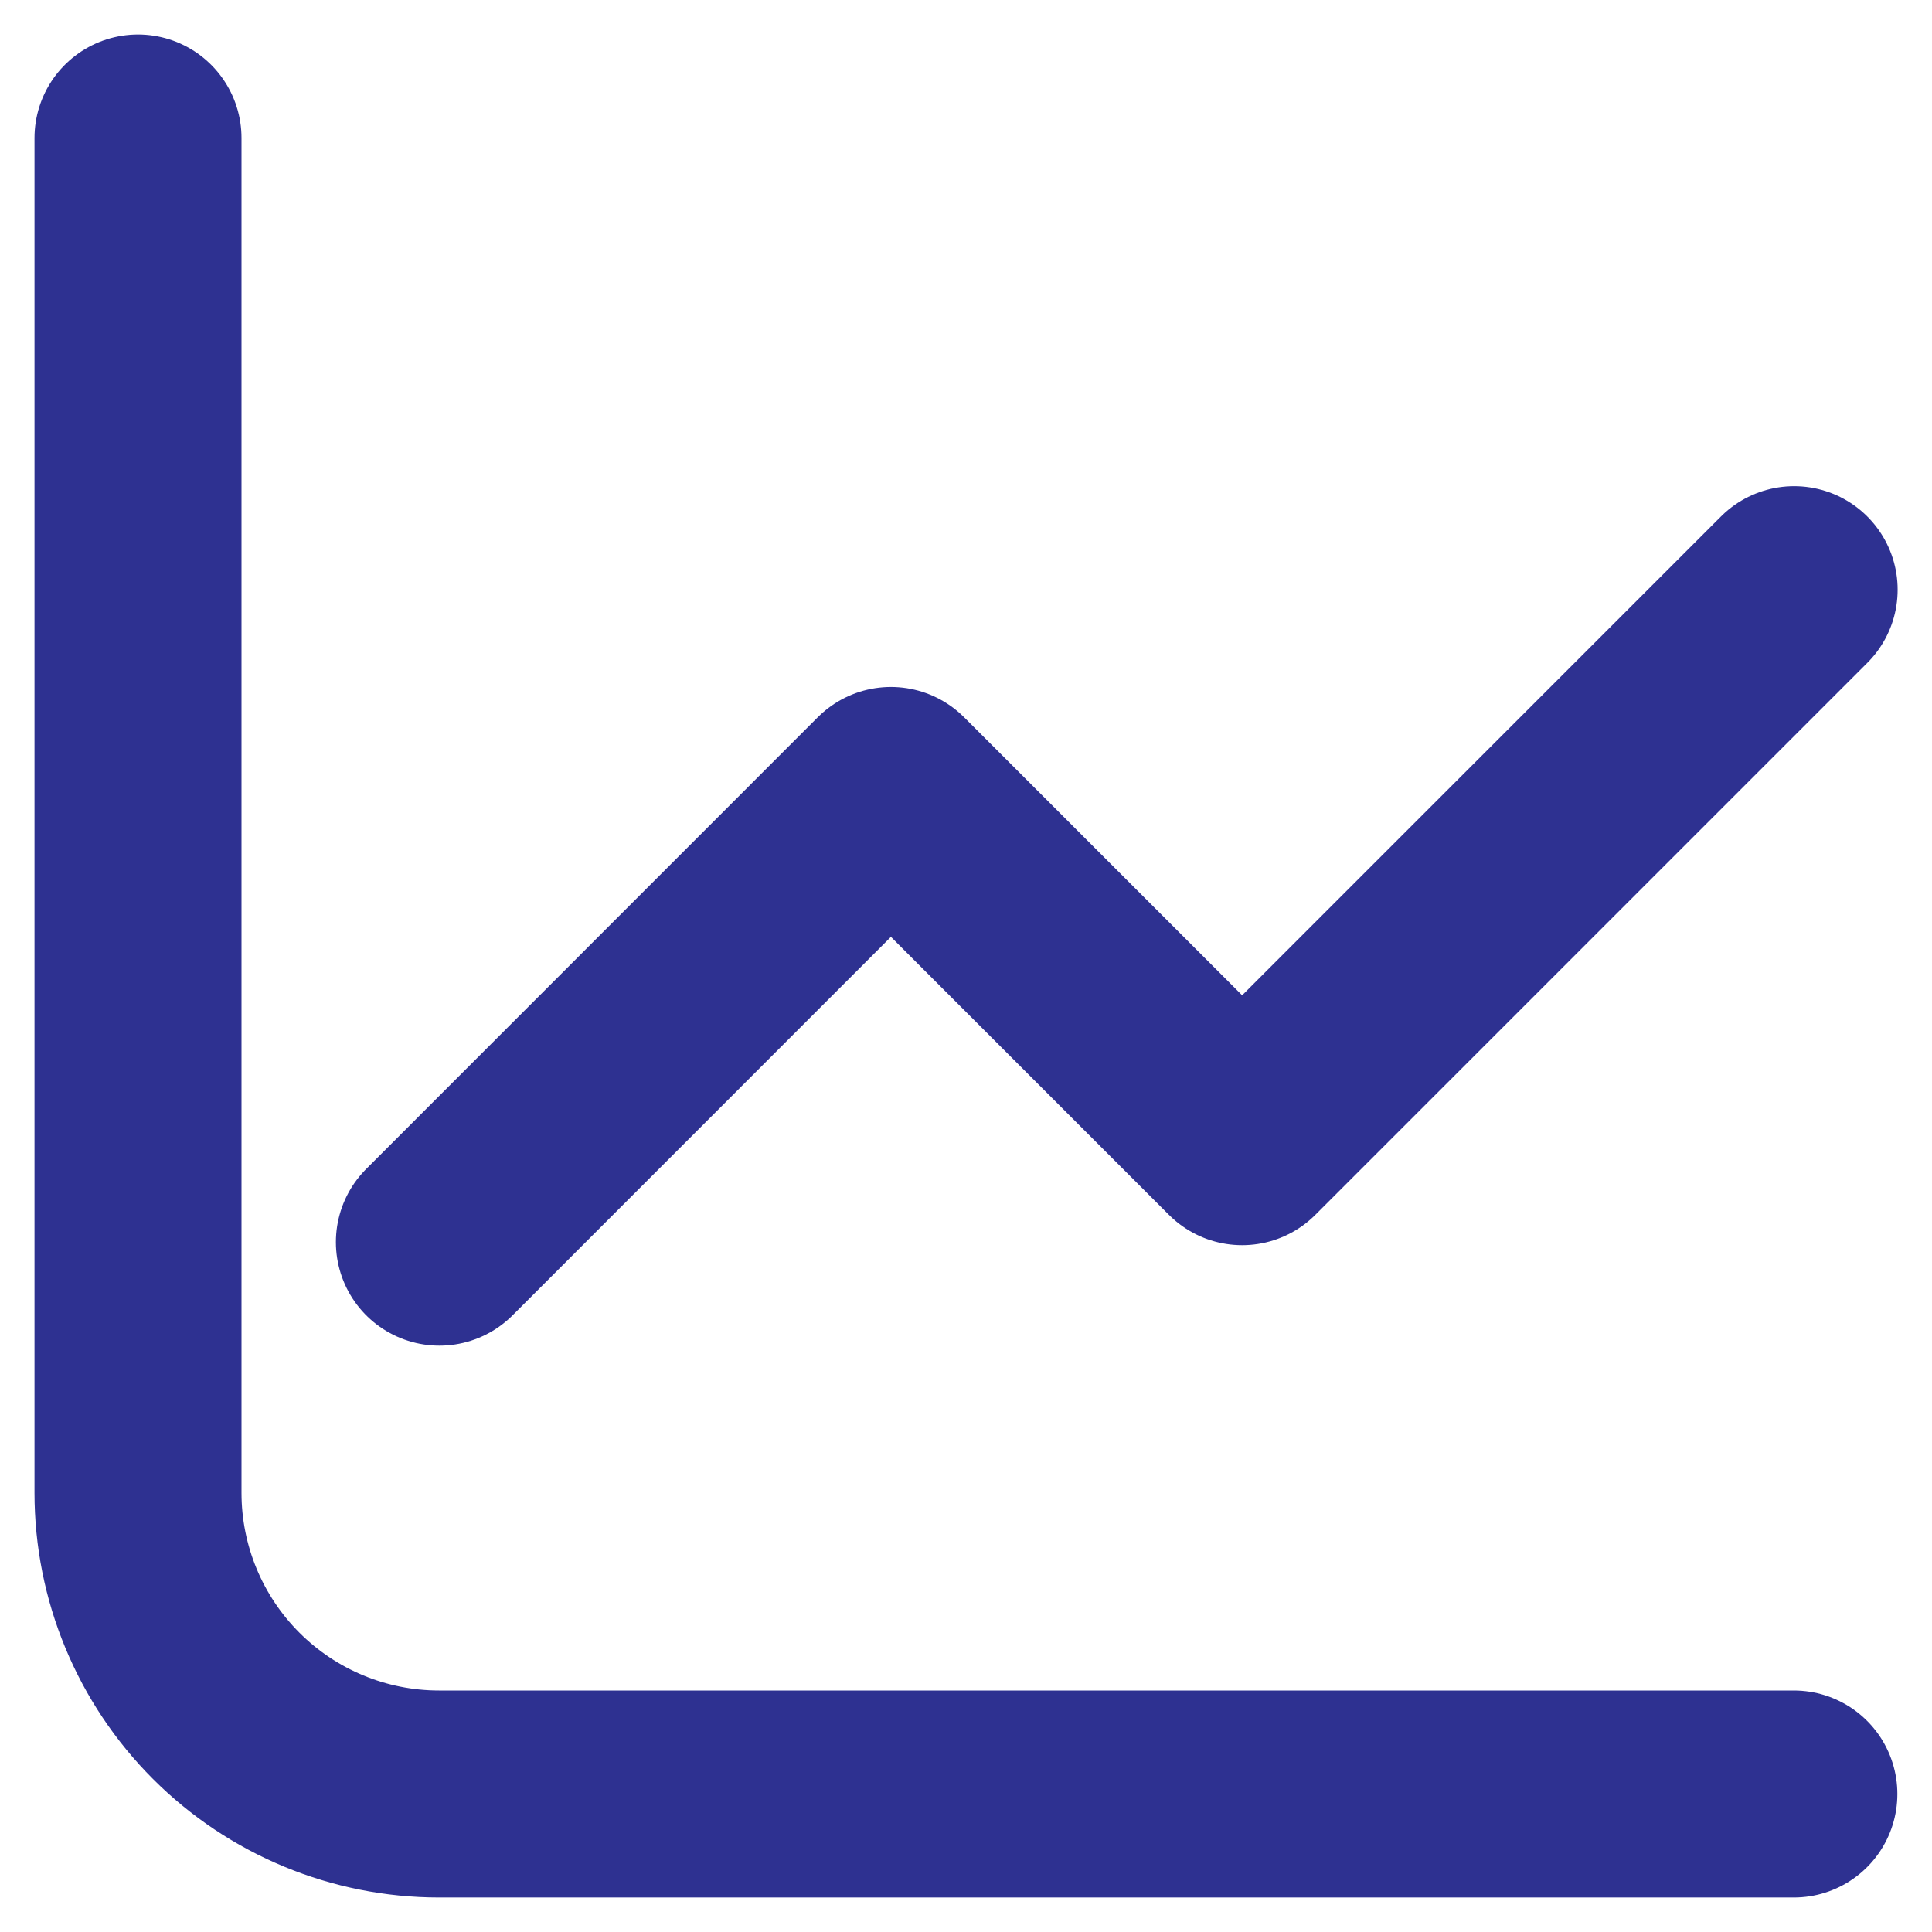
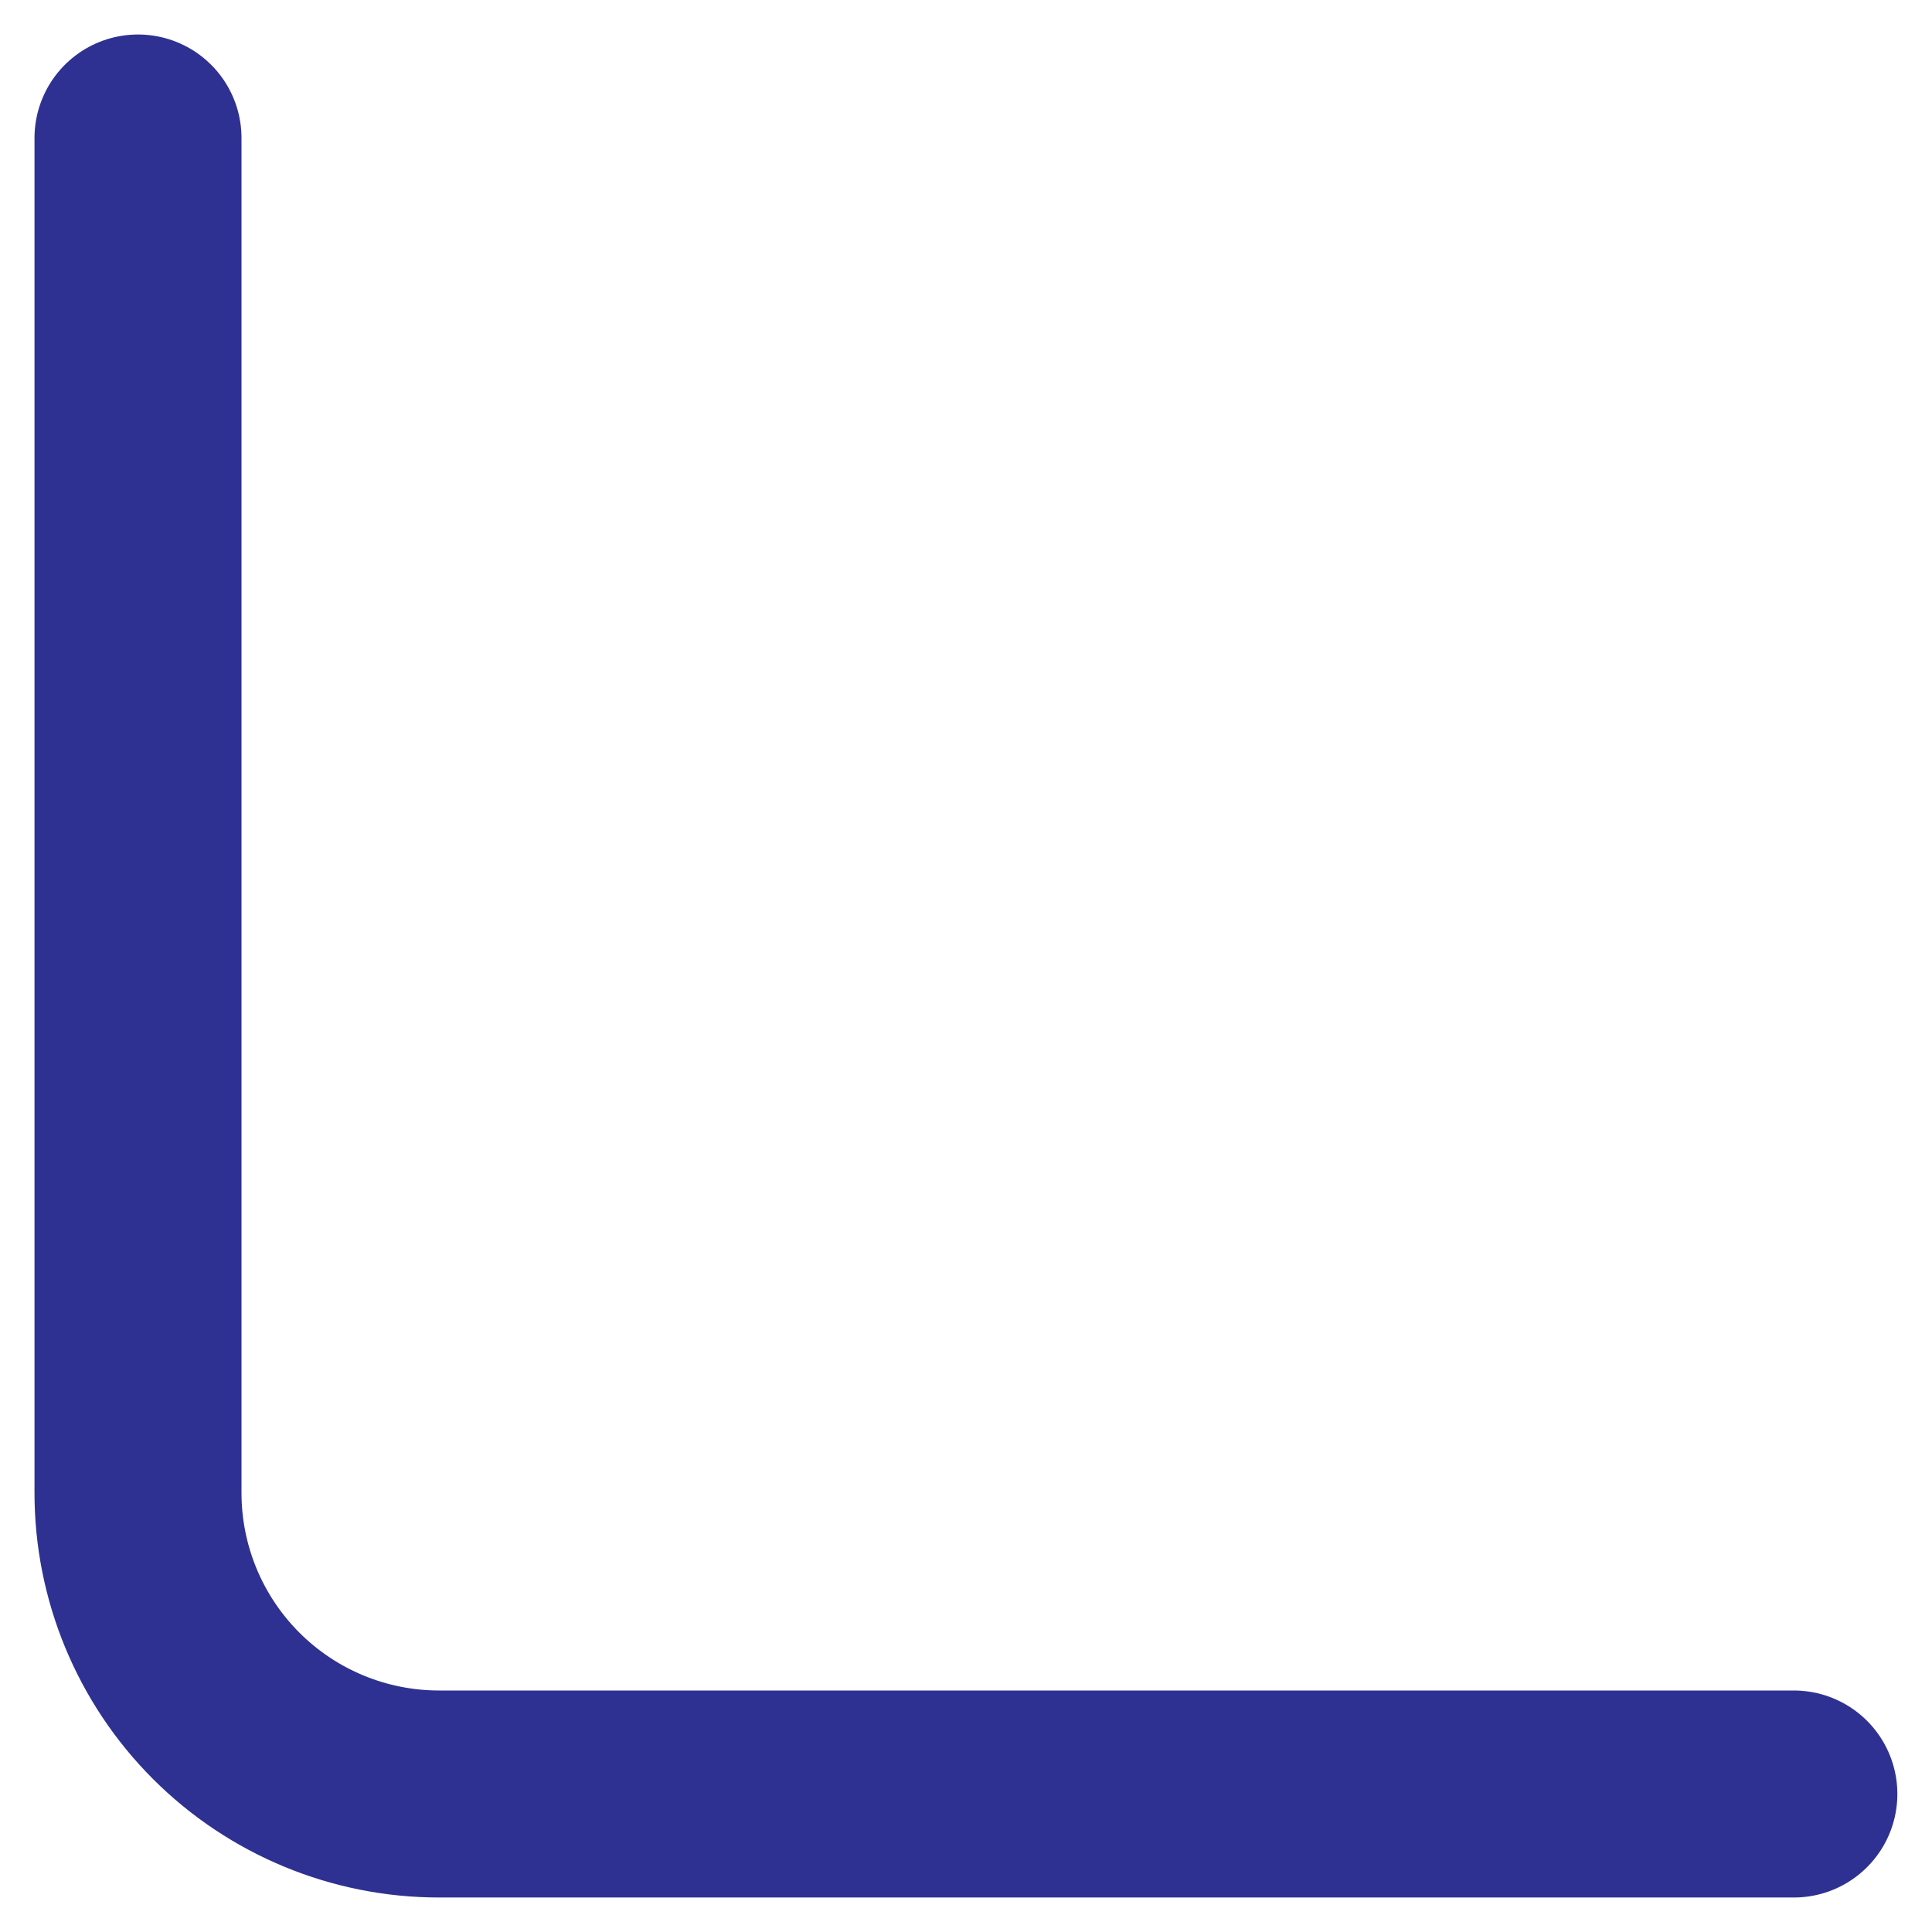
<svg xmlns="http://www.w3.org/2000/svg" width="14" height="14" viewBox="0 0 14 14" fill="none">
  <path d="M1 1V10.818C1 11.397 1.23 11.952 1.639 12.361C2.048 12.77 2.603 13 3.182 13H12.999" stroke="#2E3191" stroke-width="1.5" stroke-linecap="round" stroke-linejoin="round" />
-   <path d="M3.184 9.001L6.456 5.728L9.001 8.273L13.001 4.273" stroke="#2E3191" stroke-width="1.5" stroke-linecap="round" stroke-linejoin="round" />
</svg>